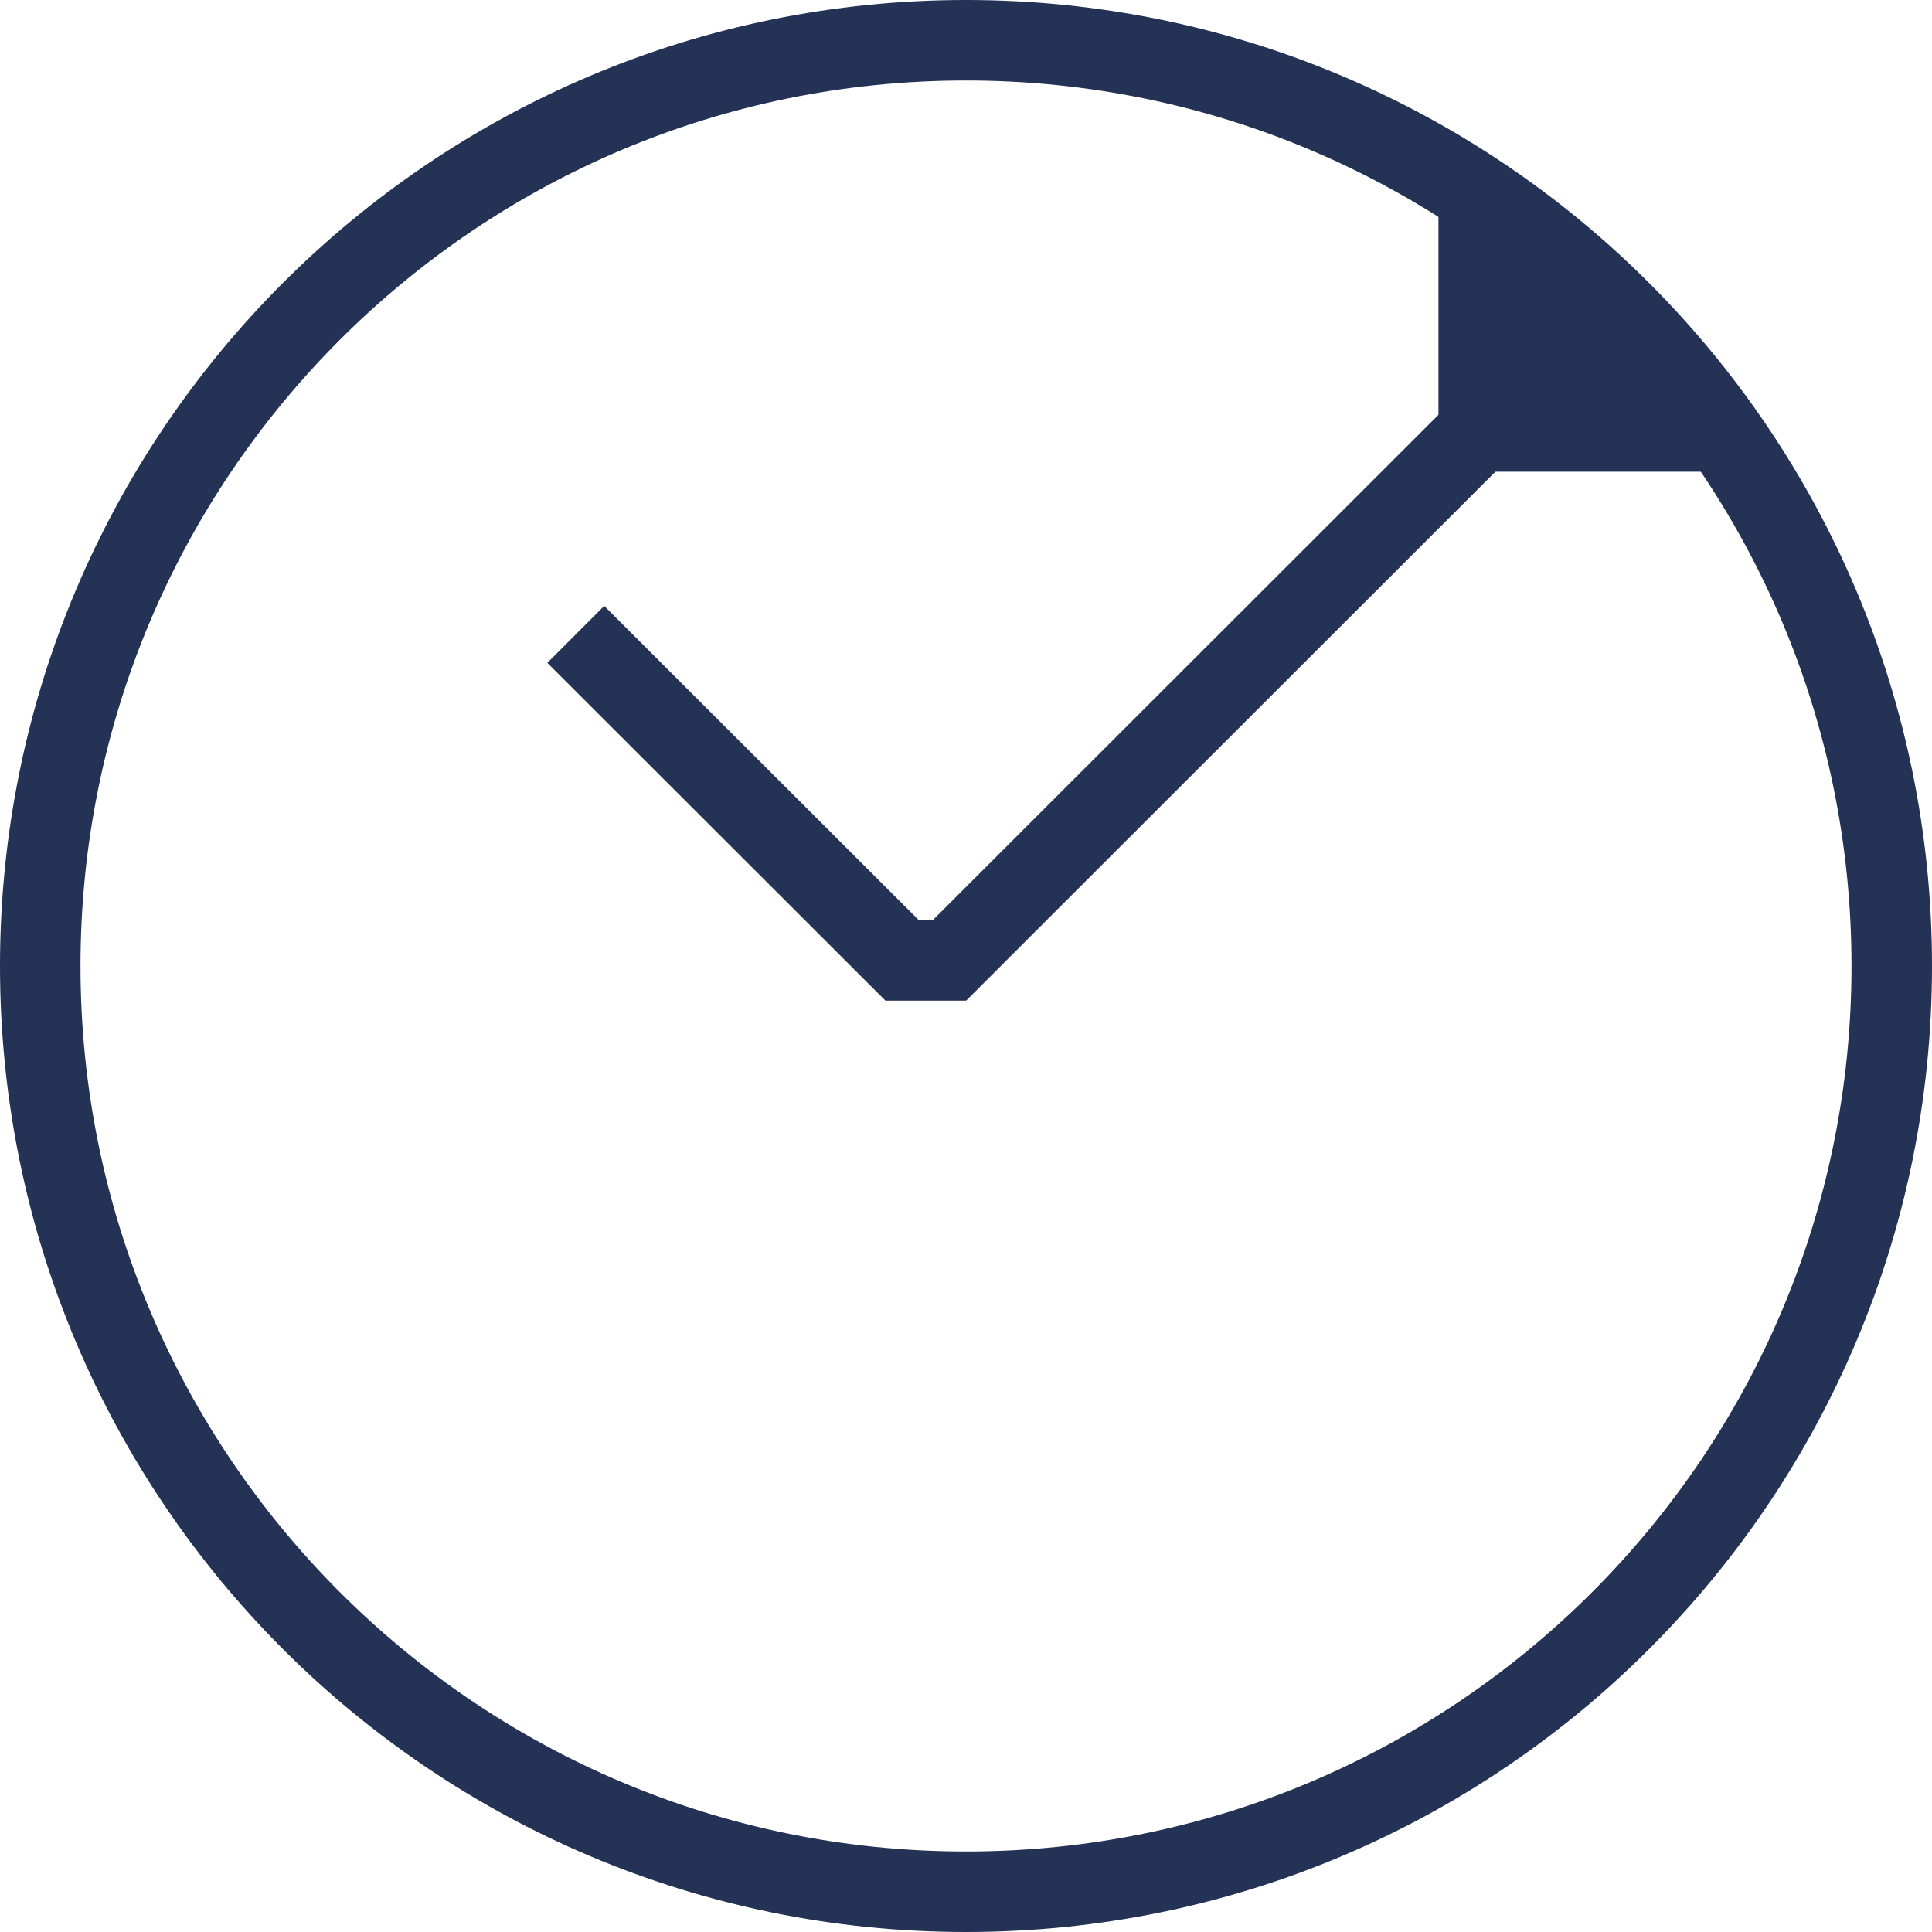
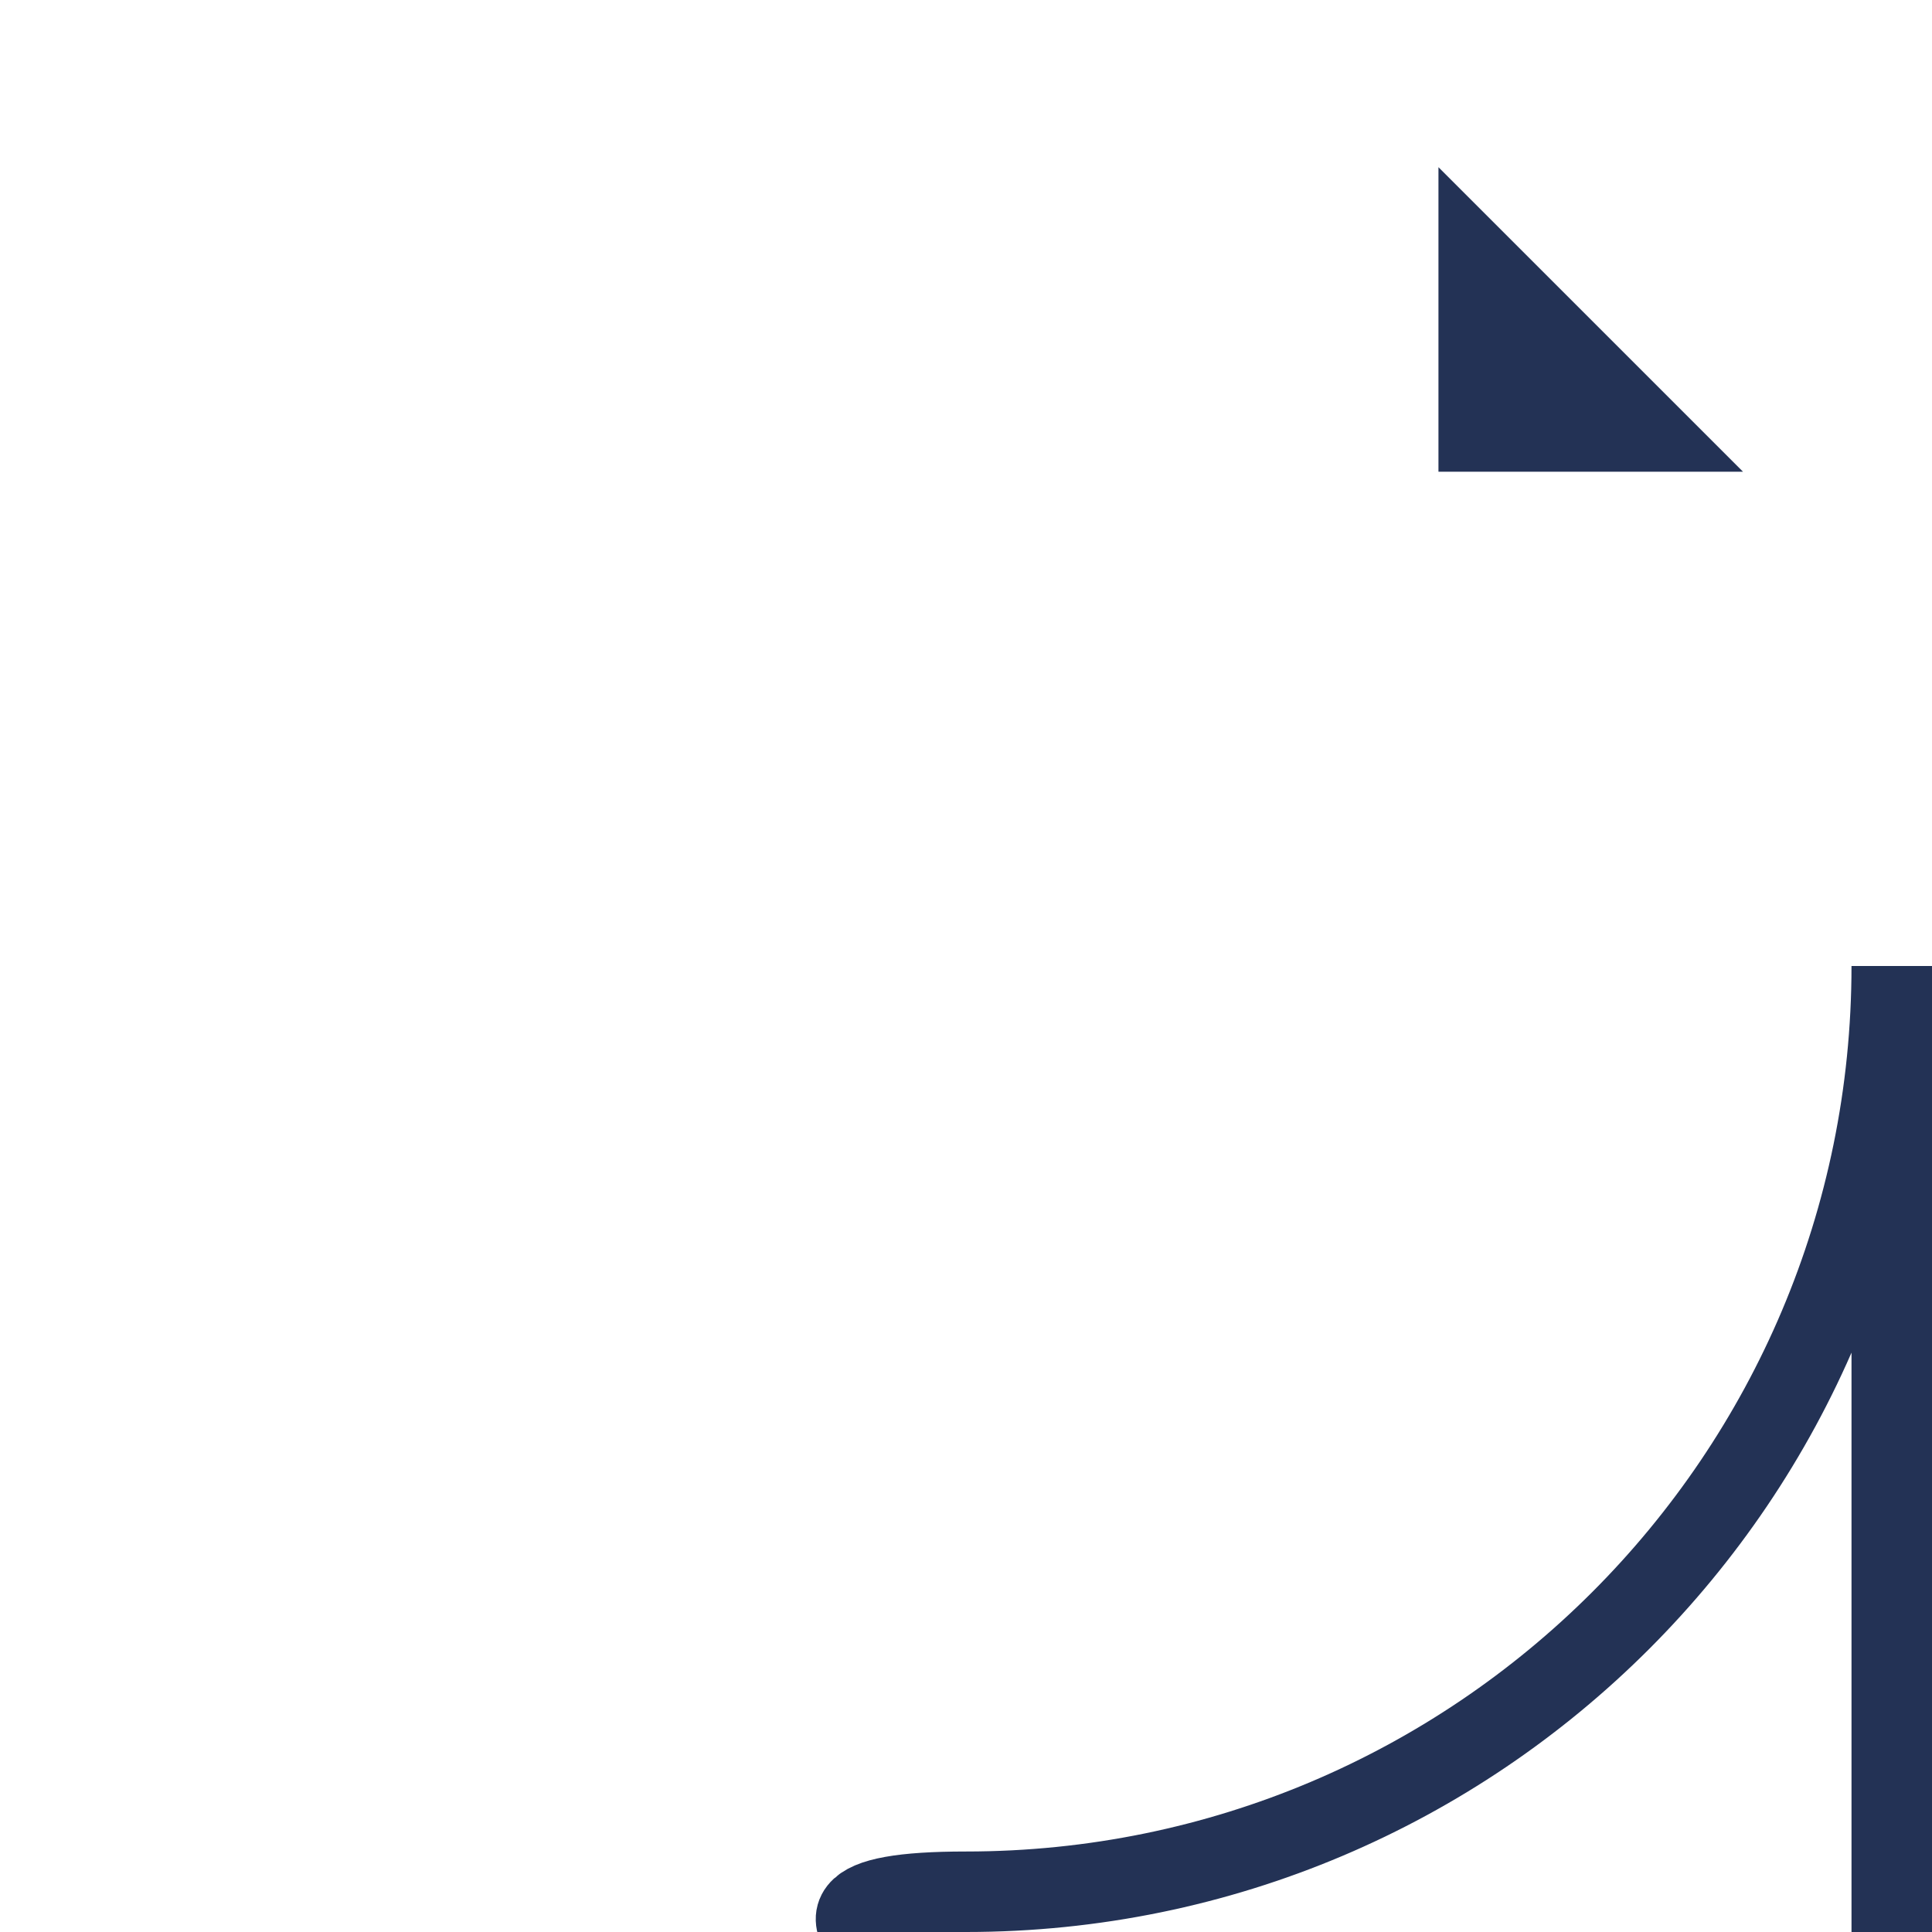
<svg xmlns="http://www.w3.org/2000/svg" width="48" height="48" fill="none">
-   <path d="M47 24c0 12.703-10.297 23-23 23S1 36.703 1 24 11.297 1 24 1s23 10.297 23 23z" stroke="#233255" stroke-width="2" />
-   <path d="M39.23 8.23L23.59 23.86h-1.178l-8.107-8.099" stroke="#233255" stroke-width="2" stroke-miterlimit="10" />
+   <path d="M47 24c0 12.703-10.297 23-23 23s23 10.297 23 23z" stroke="#233255" stroke-width="2" />
  <path d="M35.738 11.72V4.154l7.567 7.566h-7.567z" fill="#233255" />
</svg>